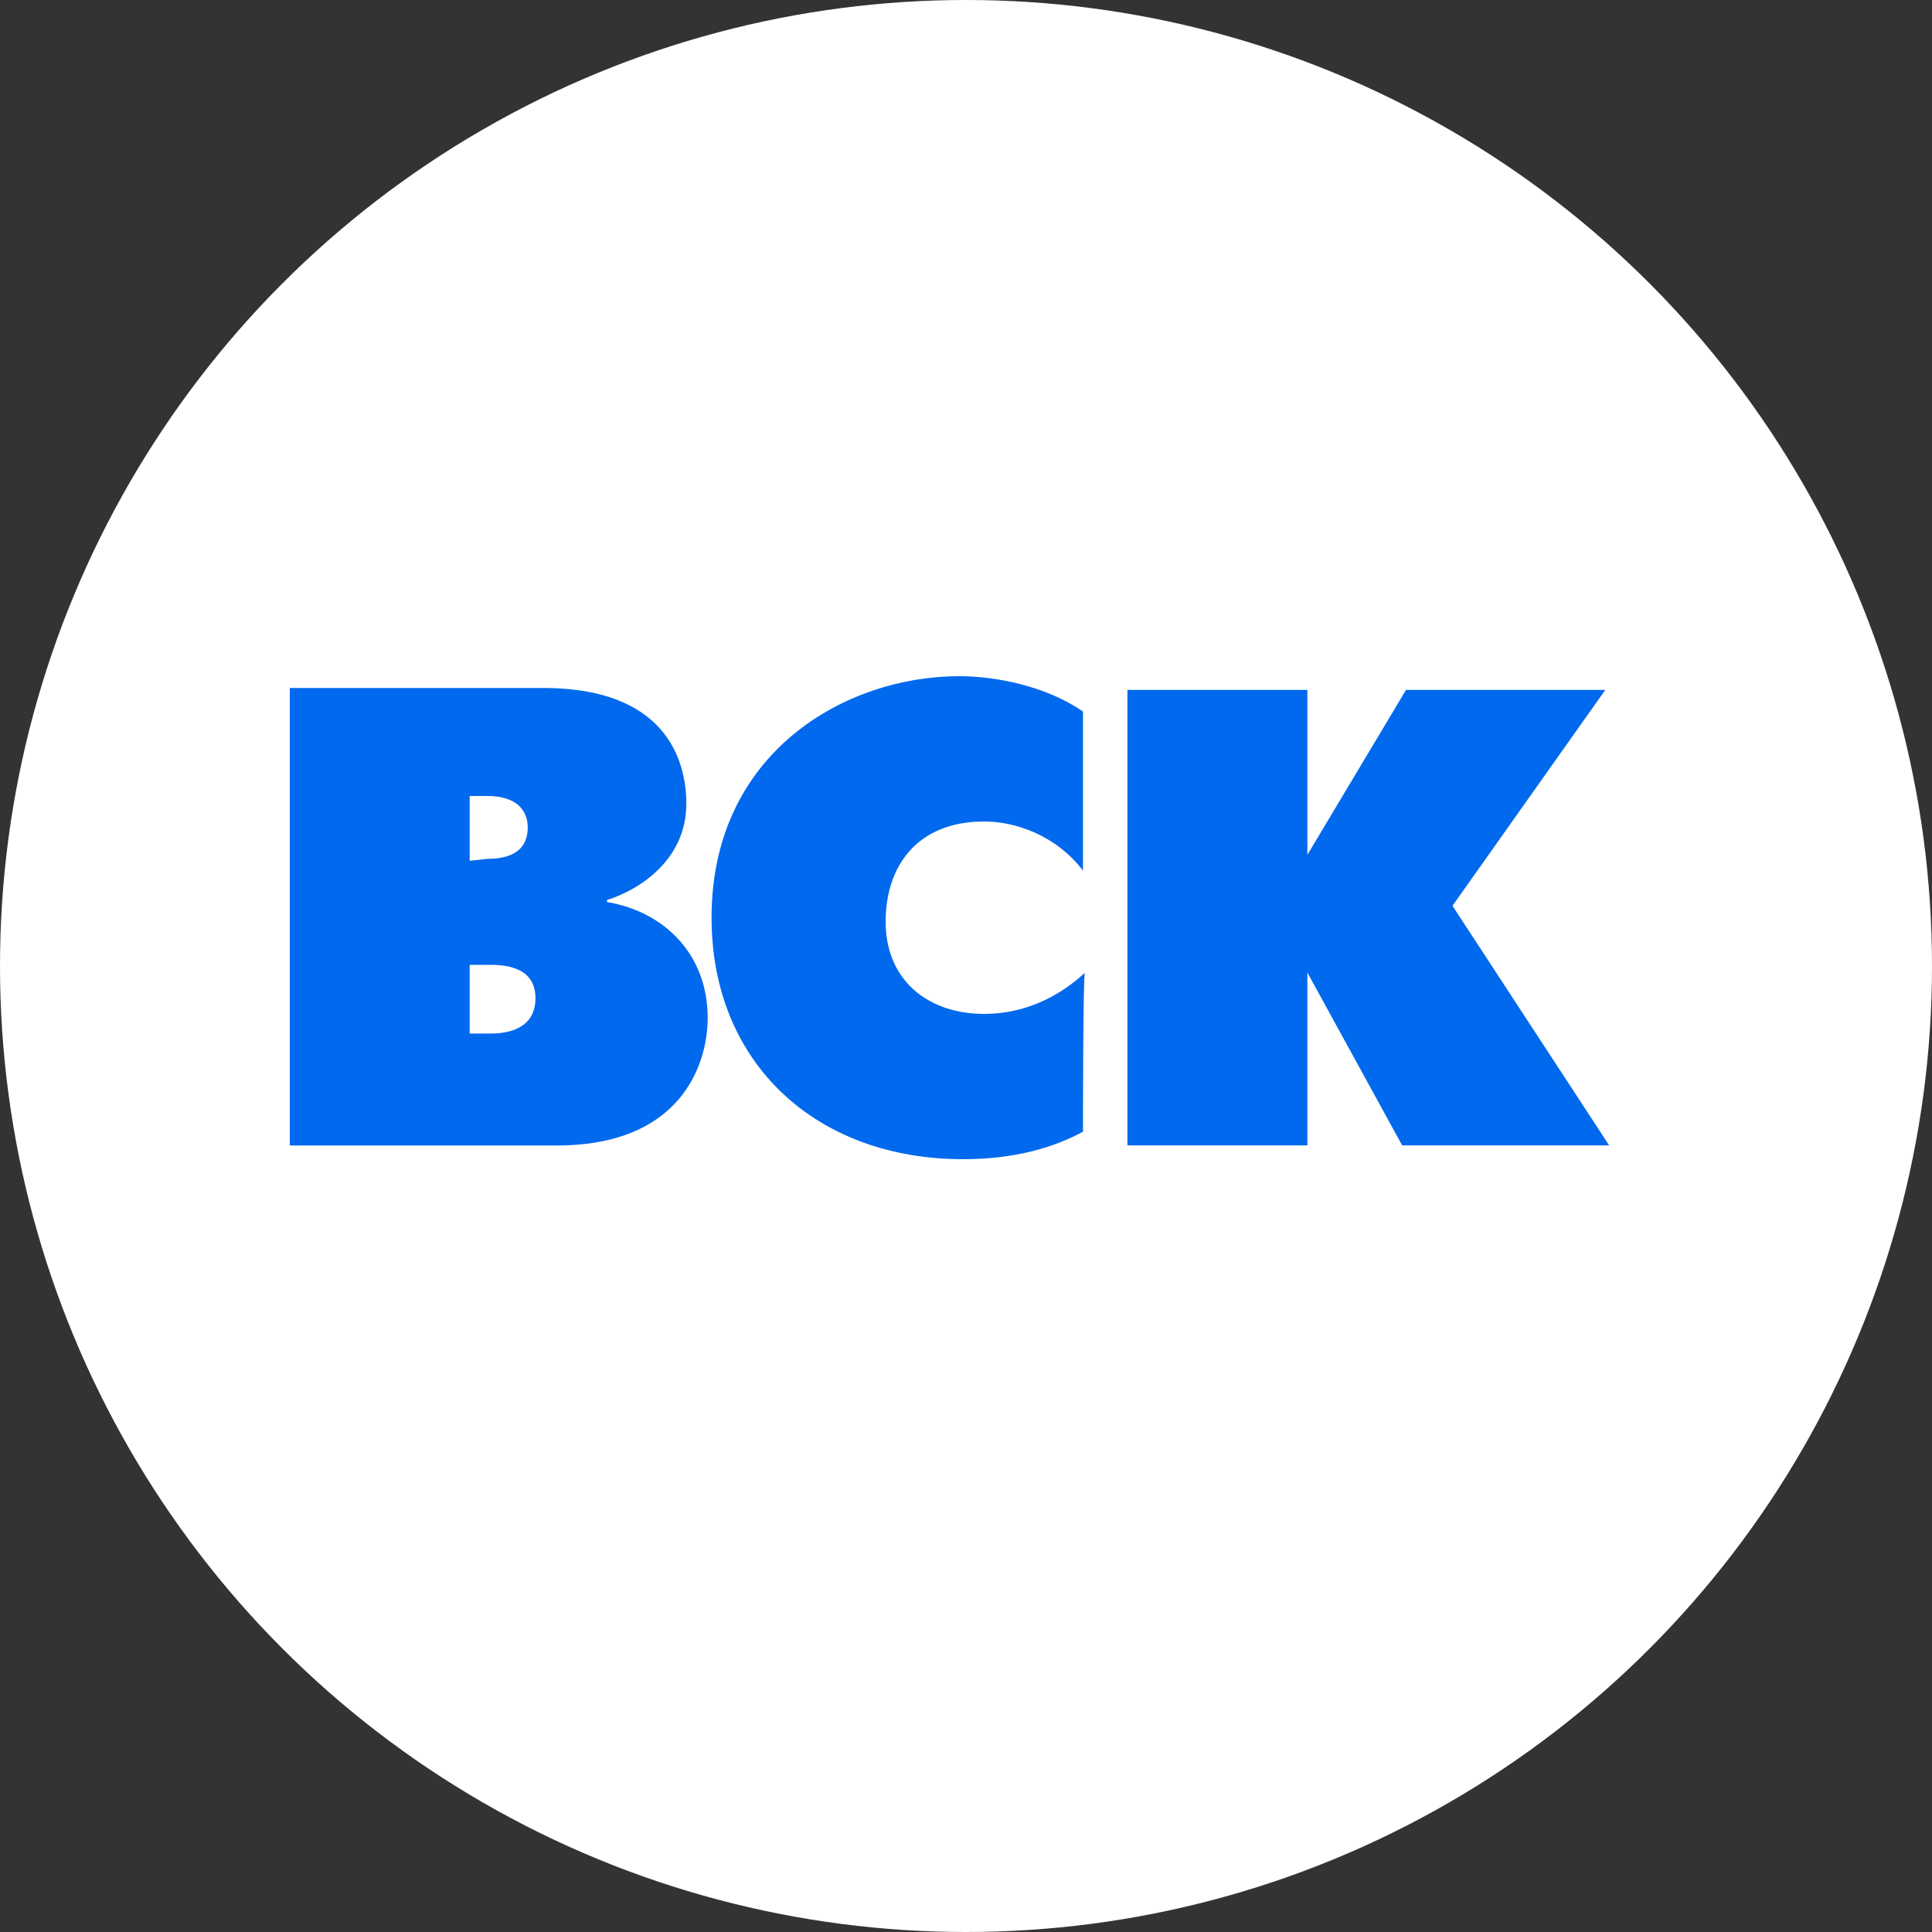
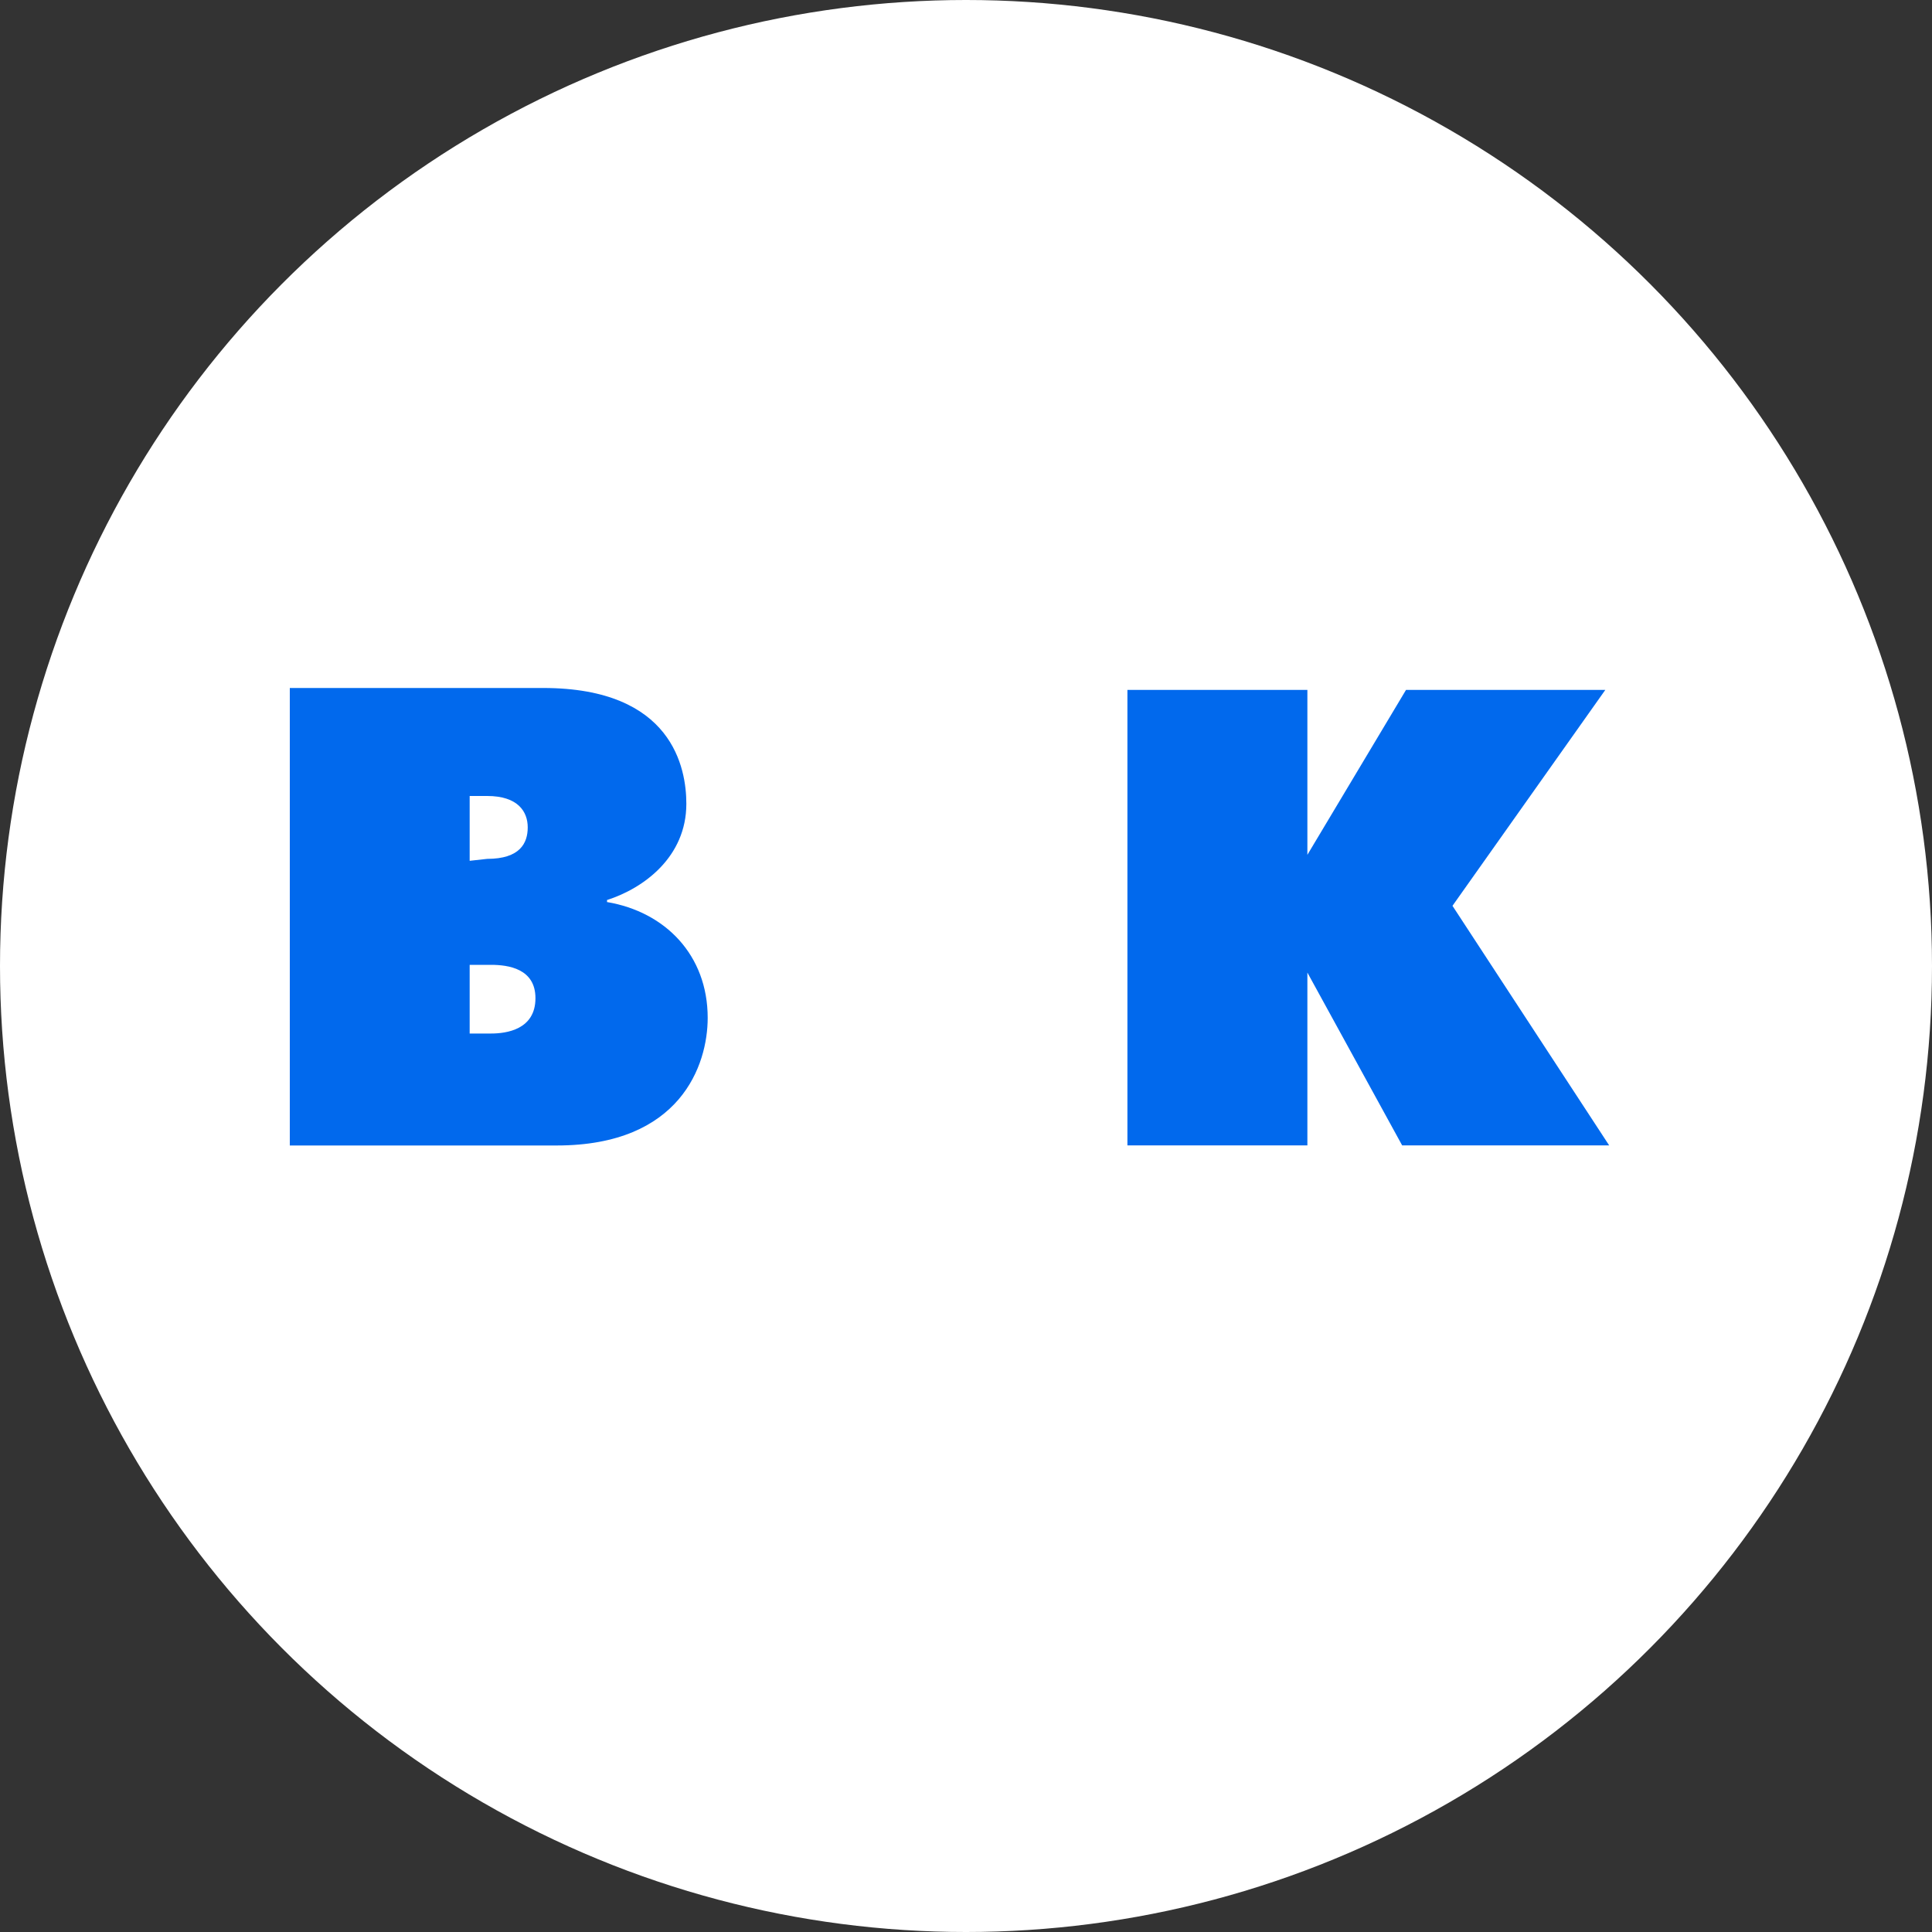
<svg xmlns="http://www.w3.org/2000/svg" width="20" height="20" viewBox="0 0 20 20" fill="none">
  <rect x="0" y="0" width="20" height="20" fill="#333333" stroke="none" />
  <circle cx="10" cy="10" r="10" fill="white" />
  <path d="M11.671 7.142H13.534V8.849L14.555 7.142H16.618L15.036 9.377L16.658 11.857H14.515L13.534 10.068V11.857H11.671V7.142Z" fill="#0169ED" />
-   <path d="M11.211 11.715C10.91 11.878 10.51 12 9.969 12C8.447 12 7.366 11.004 7.366 9.5C7.366 7.793 8.748 7 9.929 7C10.31 7 10.83 7.102 11.211 7.366V9.012C10.93 8.646 10.51 8.504 10.189 8.504C9.489 8.504 9.168 8.972 9.168 9.541C9.168 10.15 9.609 10.496 10.189 10.496C10.61 10.496 10.97 10.313 11.231 10.069C11.211 10.069 11.211 11.715 11.211 11.715Z" fill="#0169ED" />
  <path fill-rule="evenodd" clip-rule="evenodd" d="M3 7.122V11.858H5.764C7.045 11.858 7.326 11.024 7.326 10.537C7.326 9.886 6.885 9.439 6.284 9.338V9.317C6.665 9.195 7.105 8.87 7.105 8.321C7.105 7.955 6.965 7.122 5.623 7.122H3ZM4.862 8.911V8.24H5.043C5.363 8.24 5.463 8.403 5.463 8.565C5.463 8.728 5.383 8.891 5.043 8.891L4.862 8.911ZM4.862 9.988V10.699H5.083C5.243 10.699 5.543 10.658 5.543 10.333C5.543 10.028 5.263 9.988 5.083 9.988H4.862Z" fill="#0169ED" />
</svg>